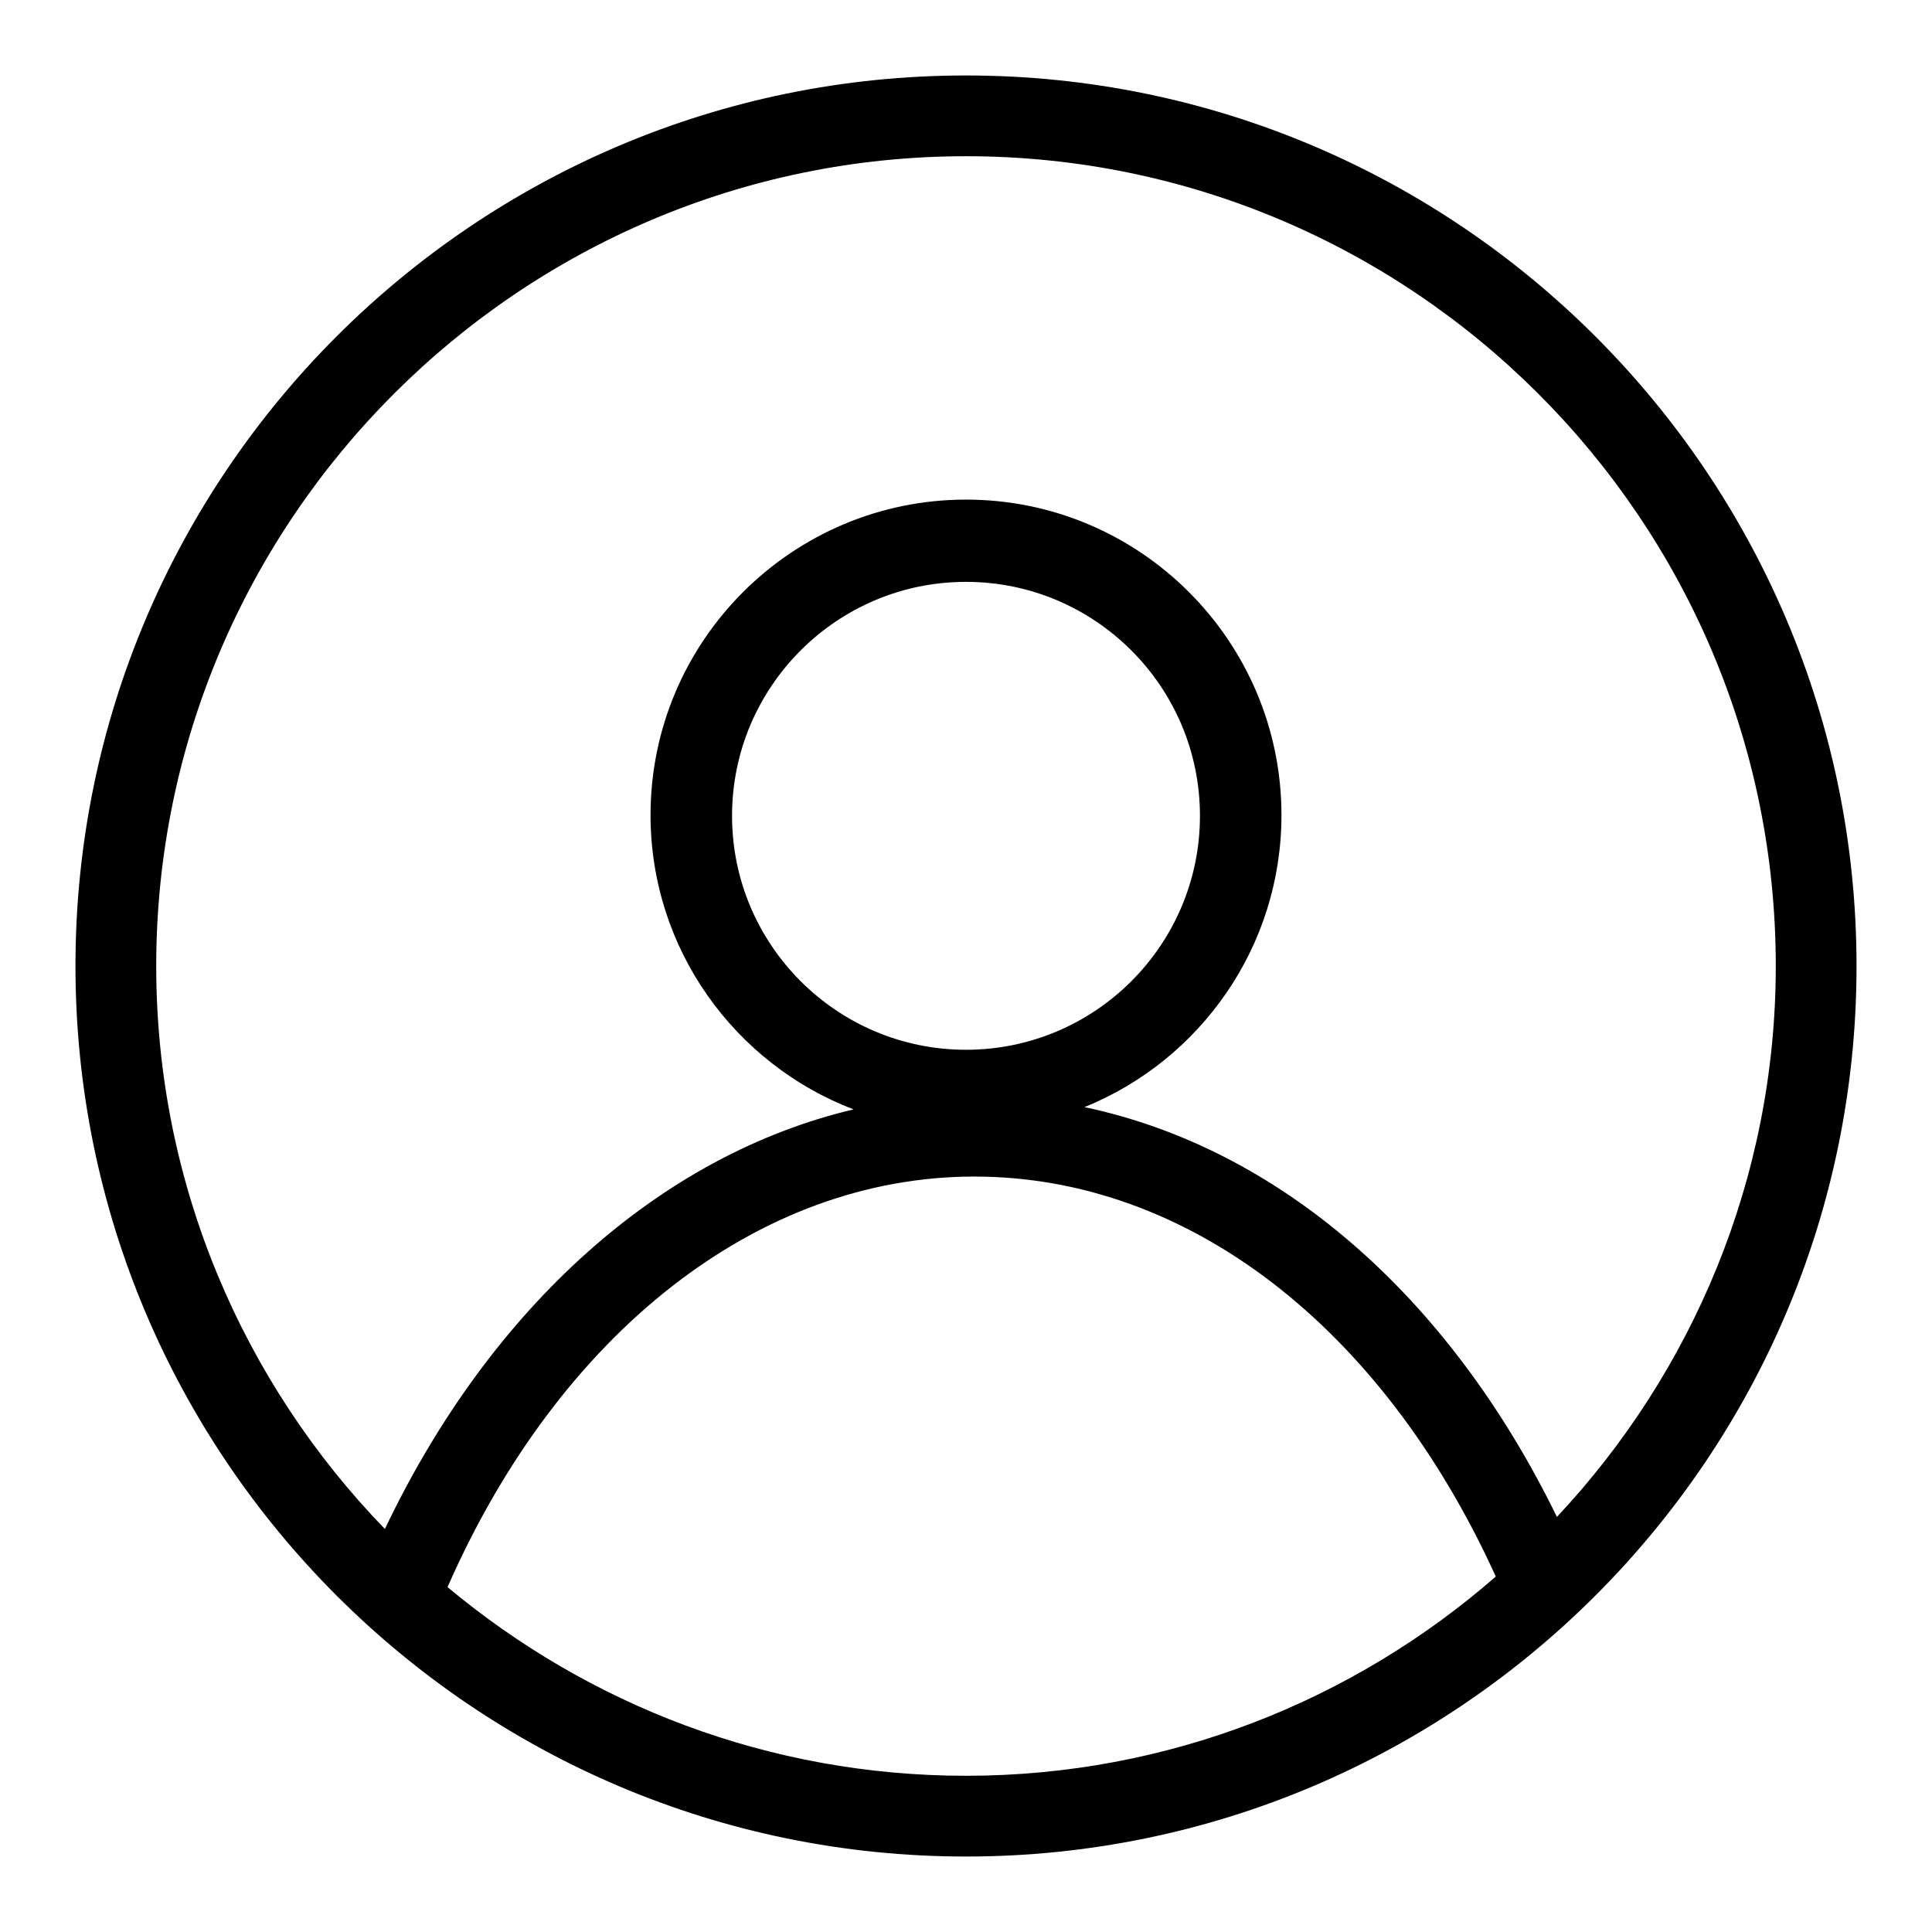
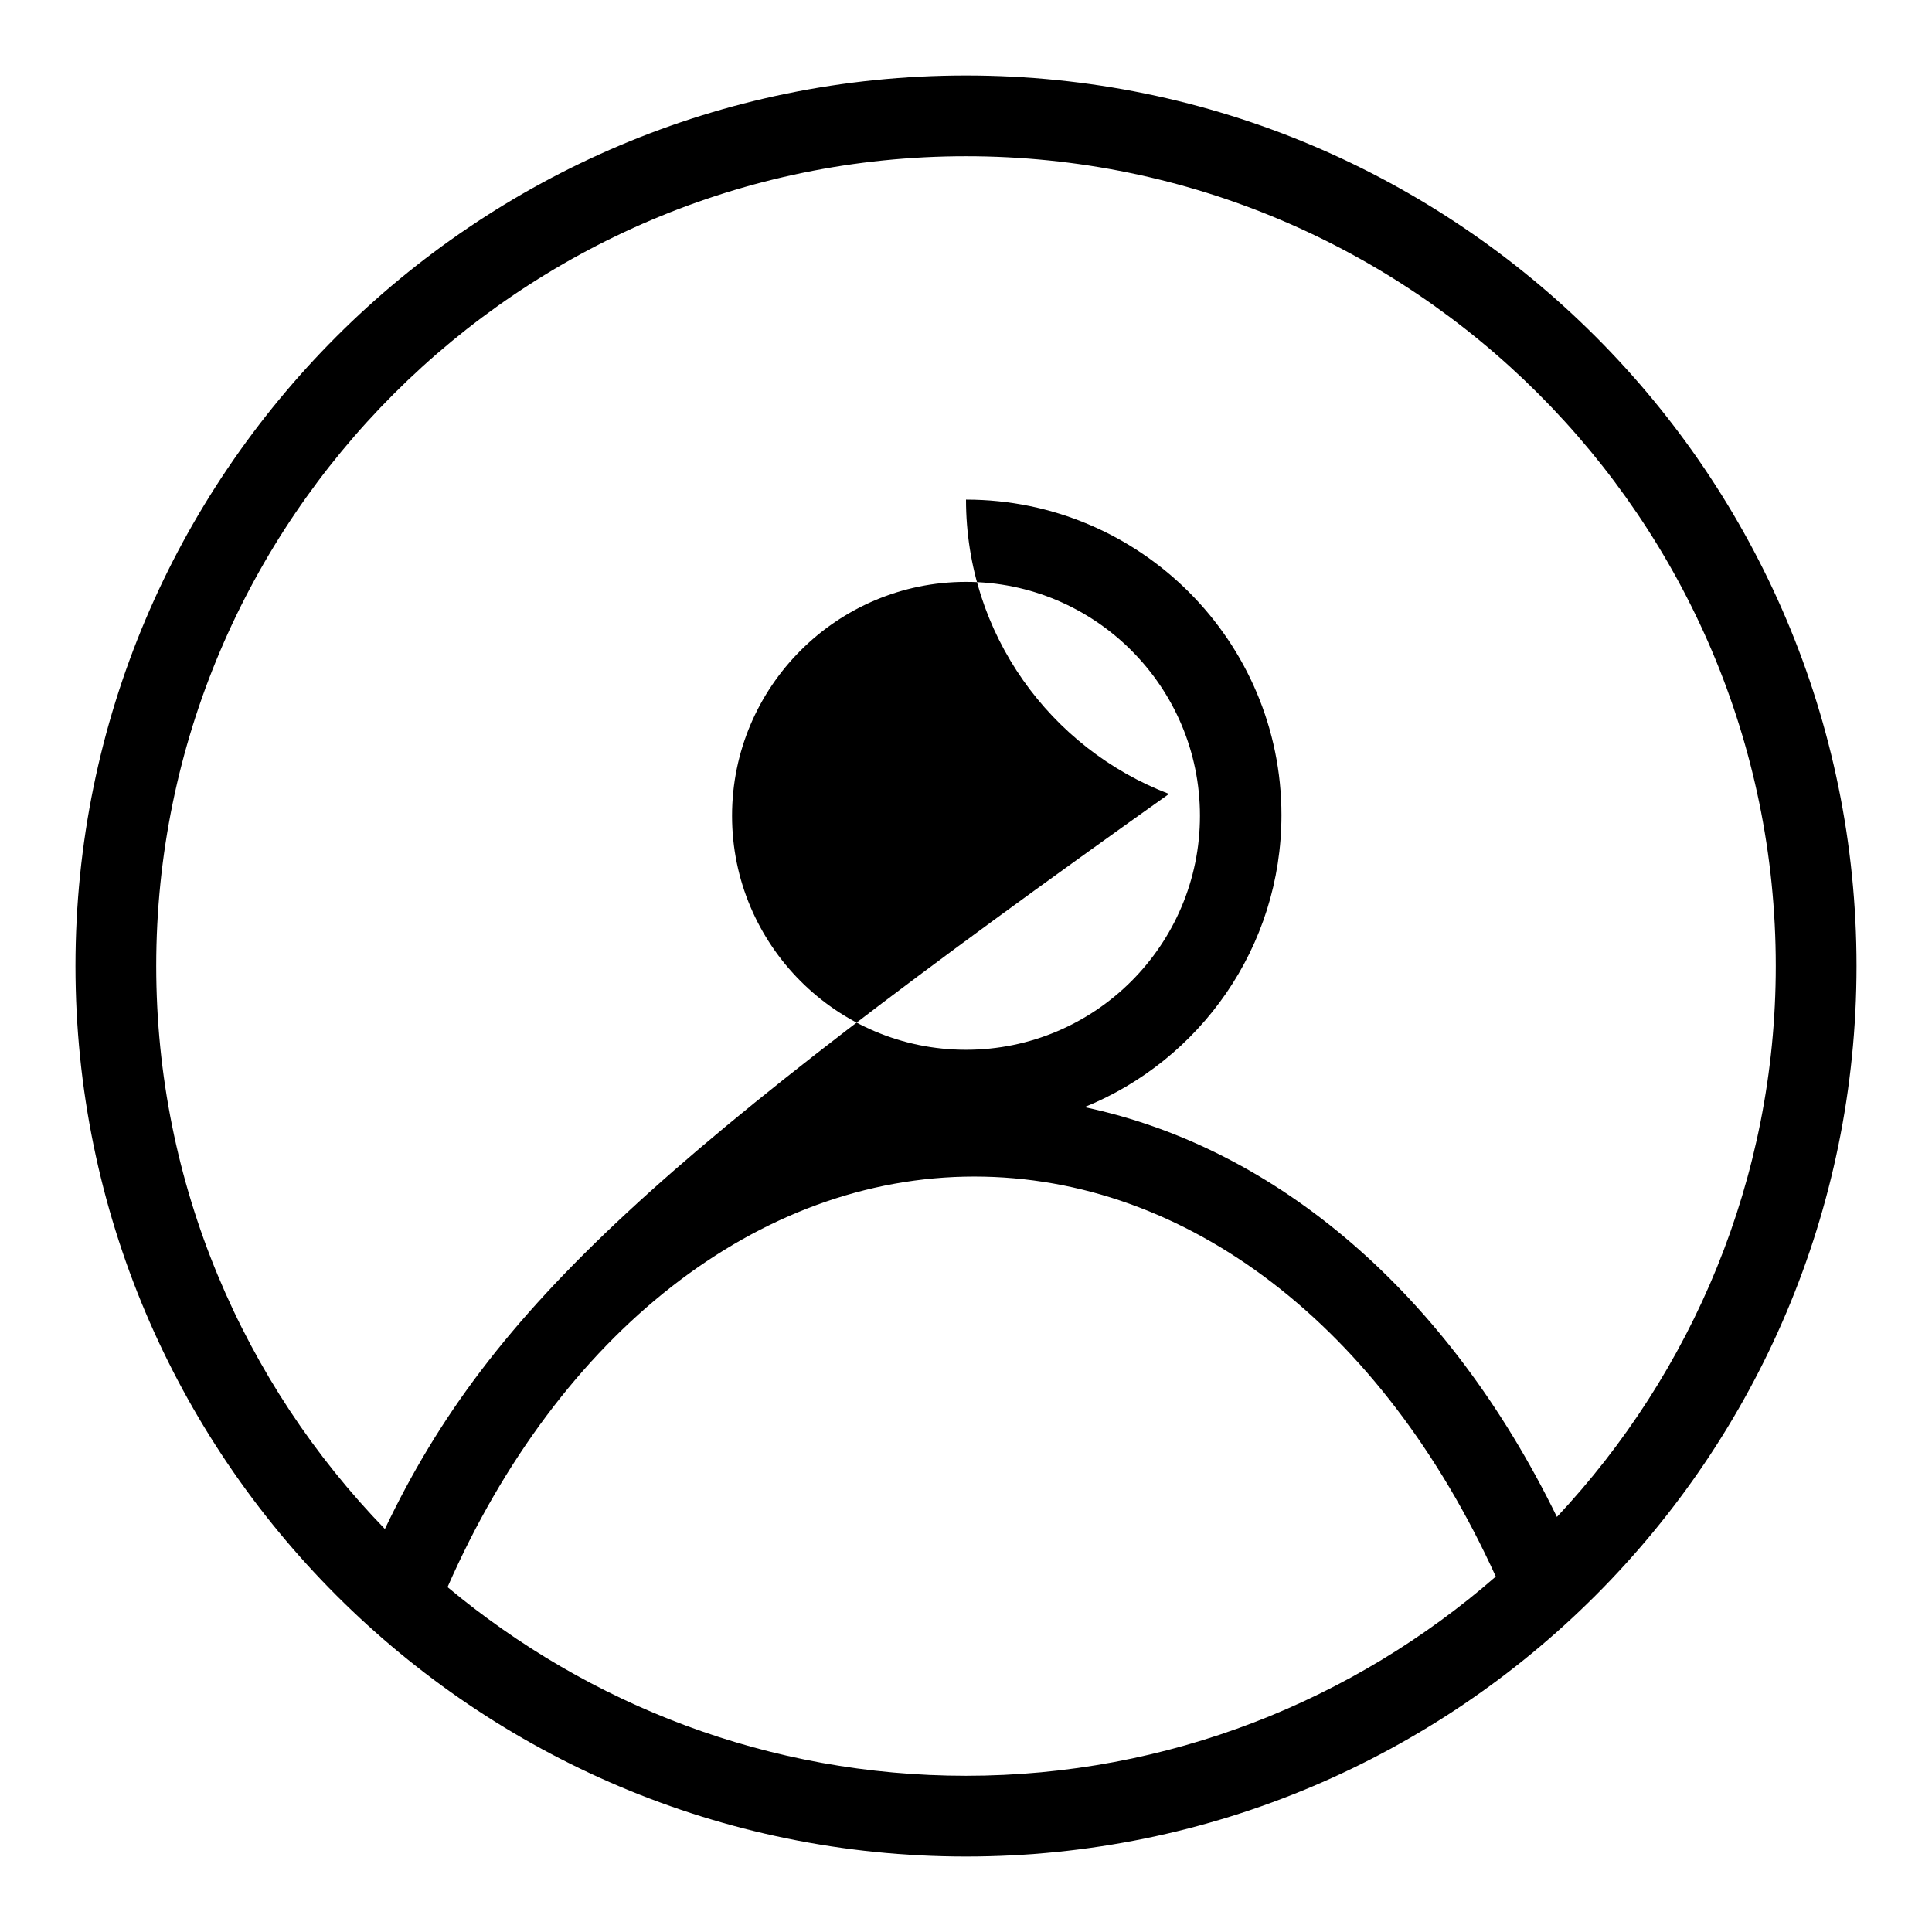
<svg xmlns="http://www.w3.org/2000/svg" version="1.1" x="0px" y="0px" viewBox="0 0 256 256" enable-background="new 0 0 256 256" xml:space="preserve">
  <g>
-     <path fill="#000000" d="M128,10C62.9,10,10,62.9,10,128s52.9,118,118,118s118-52.9,118-118S193.1,10,128,10z M59.3,210.3 c14.8-33.7,41.2-54.4,69.8-54.4c28.2,0,54,19.8,69.1,53c-18.8,16.4-43.4,26.4-70.2,26.4C101.9,235.3,78,225.9,59.3,210.3 L59.3,210.3z M128,139.1c-17.1,0-31-13.9-31-31c0-17.1,13.9-31,31-31c17.1,0,31,13.9,31,31C159,125.2,145.1,139.1,128,139.1z  M206.3,201c-14.4-29.5-37-48.9-62.6-54.3c15.3-6.2,26.1-21.2,26.1-38.7c0-23-18.7-41.8-41.8-41.8c-23,0-41.8,18.7-41.8,41.8 c0,17.8,11.2,33,26.9,39C87.7,153,65.1,173,51,202.6C32.3,183.3,20.7,157,20.7,128C20.7,68.9,68.9,20.7,128,20.7 c59.1,0,107.3,48.1,107.3,107.3C235.3,156.2,224.2,181.9,206.3,201z" />
+     <path fill="#000000" d="M128,10C62.9,10,10,62.9,10,128s52.9,118,118,118s118-52.9,118-118S193.1,10,128,10z M59.3,210.3 c14.8-33.7,41.2-54.4,69.8-54.4c28.2,0,54,19.8,69.1,53c-18.8,16.4-43.4,26.4-70.2,26.4C101.9,235.3,78,225.9,59.3,210.3 L59.3,210.3z M128,139.1c-17.1,0-31-13.9-31-31c0-17.1,13.9-31,31-31c17.1,0,31,13.9,31,31C159,125.2,145.1,139.1,128,139.1z  M206.3,201c-14.4-29.5-37-48.9-62.6-54.3c15.3-6.2,26.1-21.2,26.1-38.7c0-23-18.7-41.8-41.8-41.8c0,17.8,11.2,33,26.9,39C87.7,153,65.1,173,51,202.6C32.3,183.3,20.7,157,20.7,128C20.7,68.9,68.9,20.7,128,20.7 c59.1,0,107.3,48.1,107.3,107.3C235.3,156.2,224.2,181.9,206.3,201z" />
  </g>
</svg>